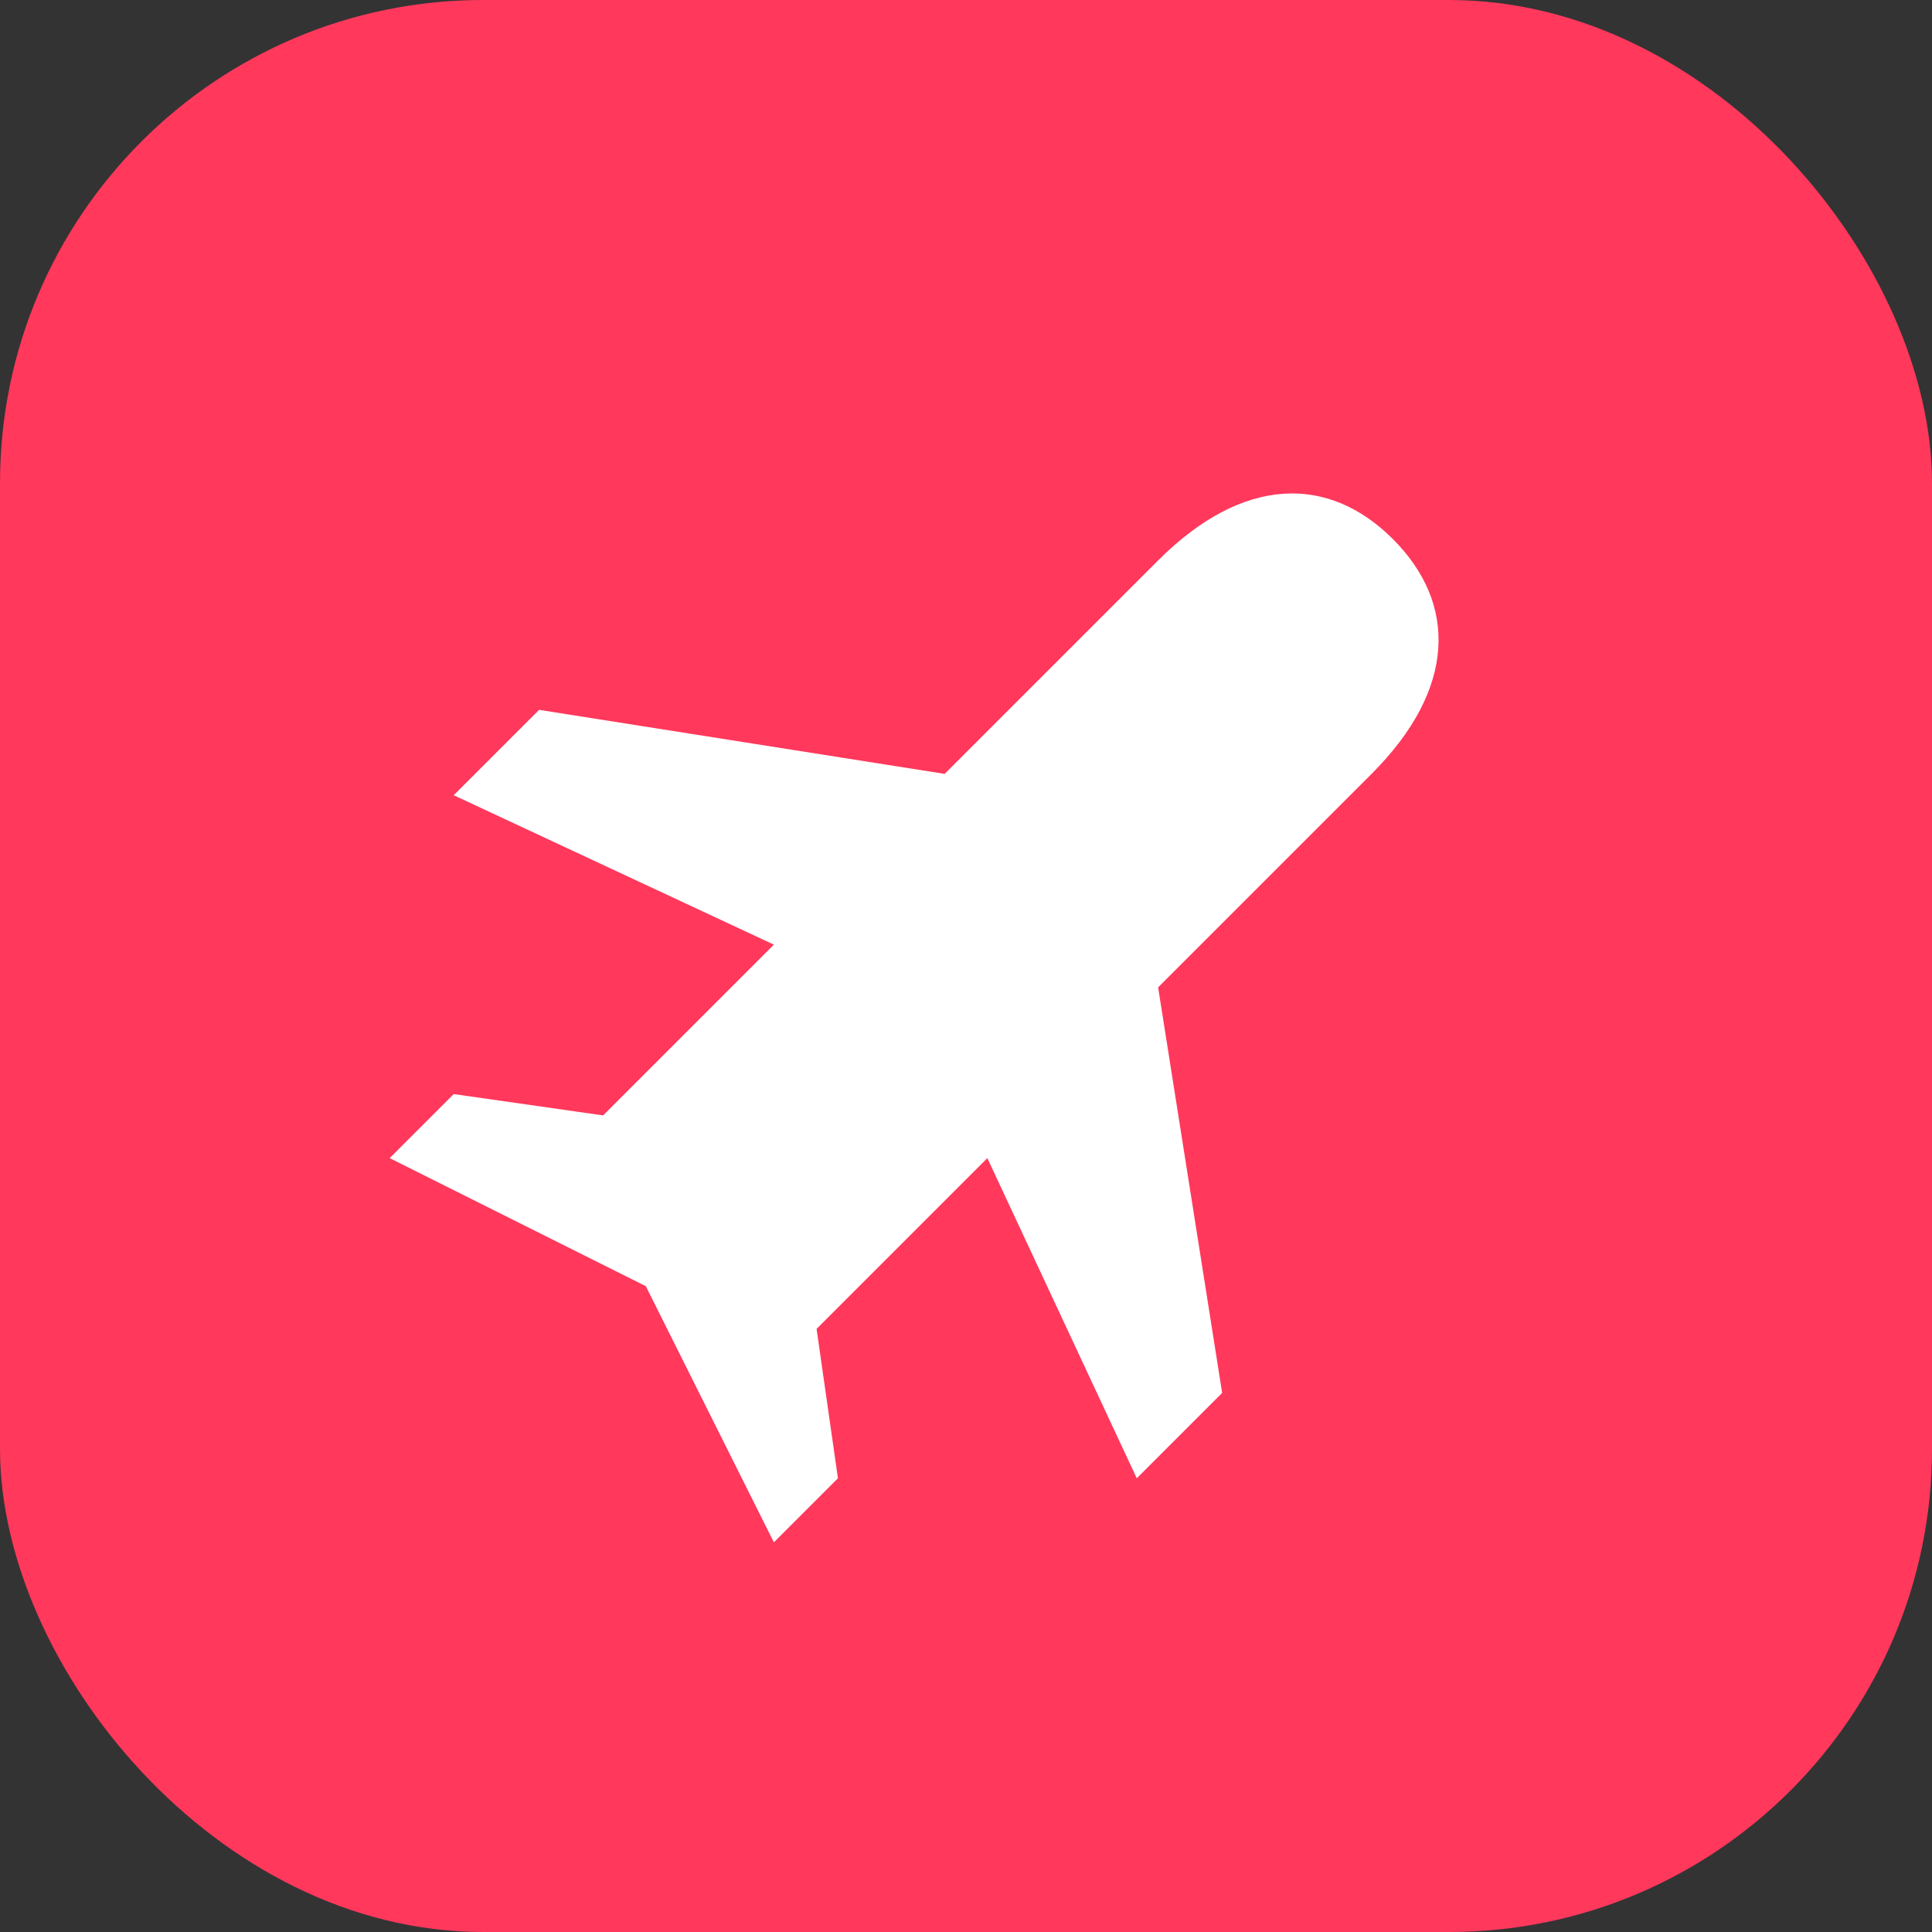
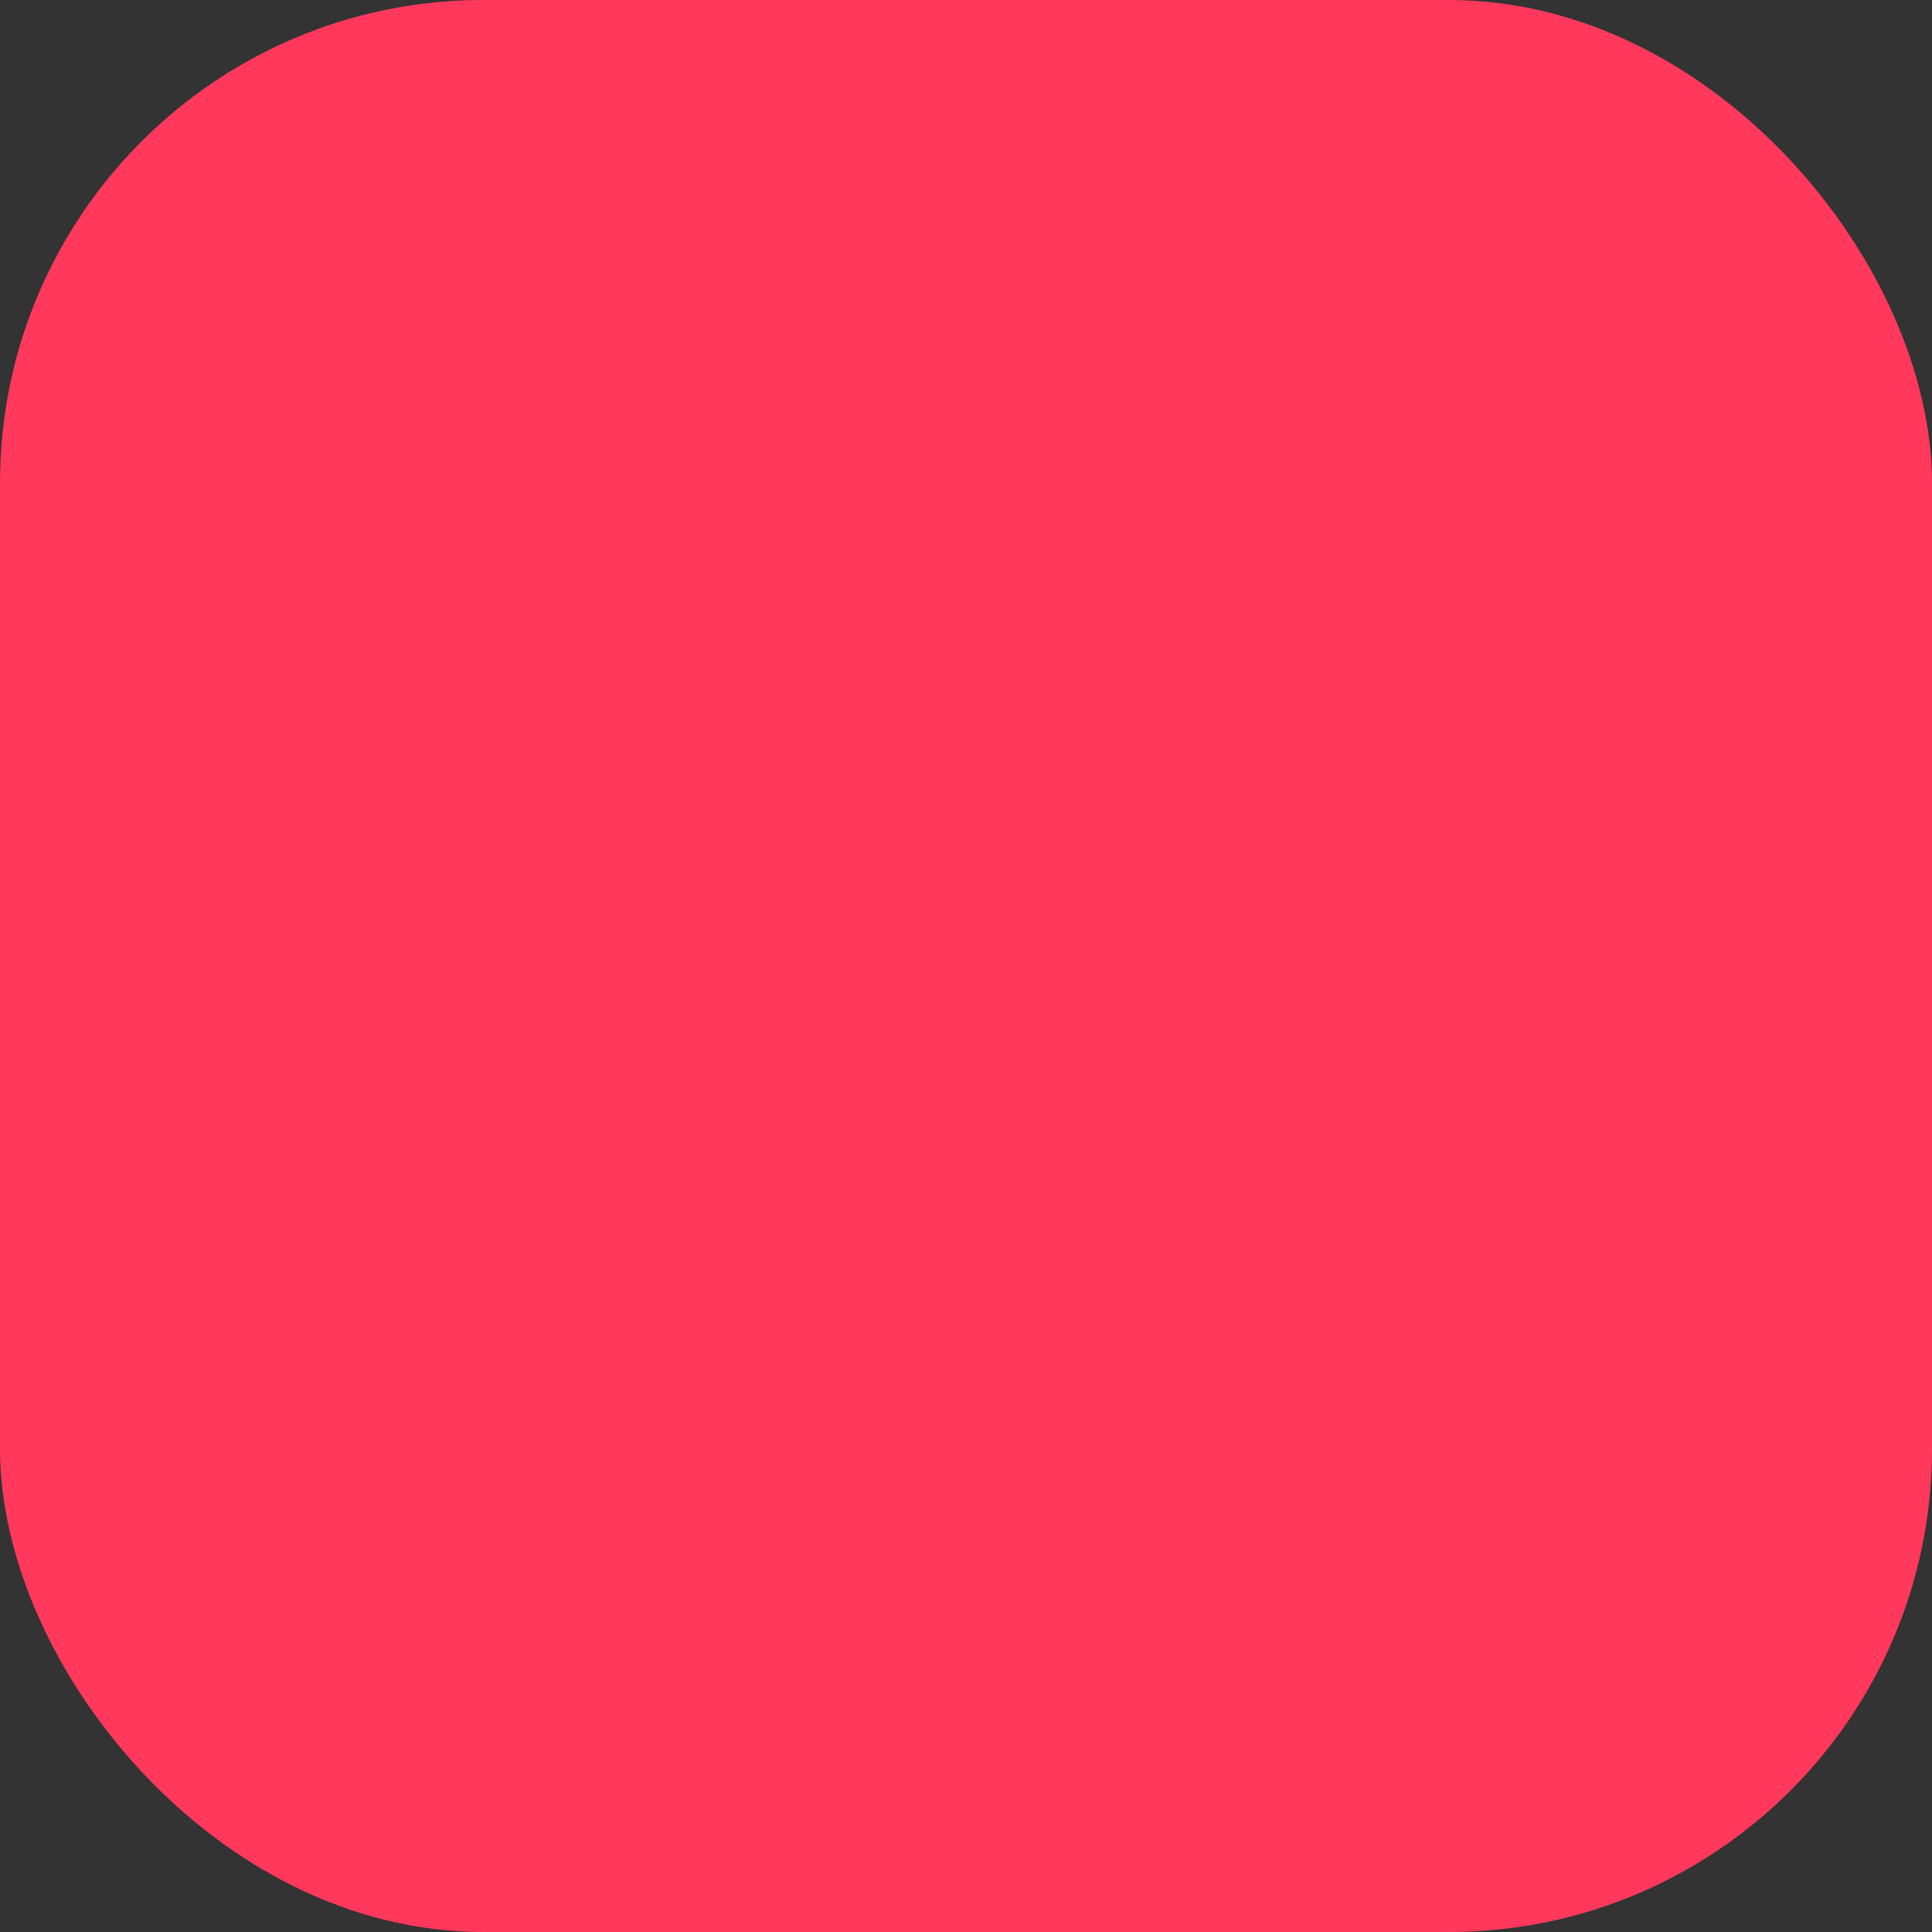
<svg xmlns="http://www.w3.org/2000/svg" viewBox="0 0 32 32" fill="none">
  <rect x="0" y="0" width="32" height="32" fill="#333333" stroke="none" />
  <rect width="32" height="32" rx="8" fill="#FF385C" />
  <g transform="translate(16, 16) rotate(45)">
-     <path d="M0 -10C1.5 -10 2.5 -9 2.5 -7L2.5 -2L8 2L8 4L2.5 2L2.5 6L4.5 7.5L4.5 9L0 7.5L-4.5 9L-4.5 7.5L-2.5 6L-2.5 2L-8 4L-8 2L-2.5 -2L-2.5 -7C-2.5 -9 -1.5 -10 0 -10Z" fill="white" />
-   </g>
+     </g>
</svg>